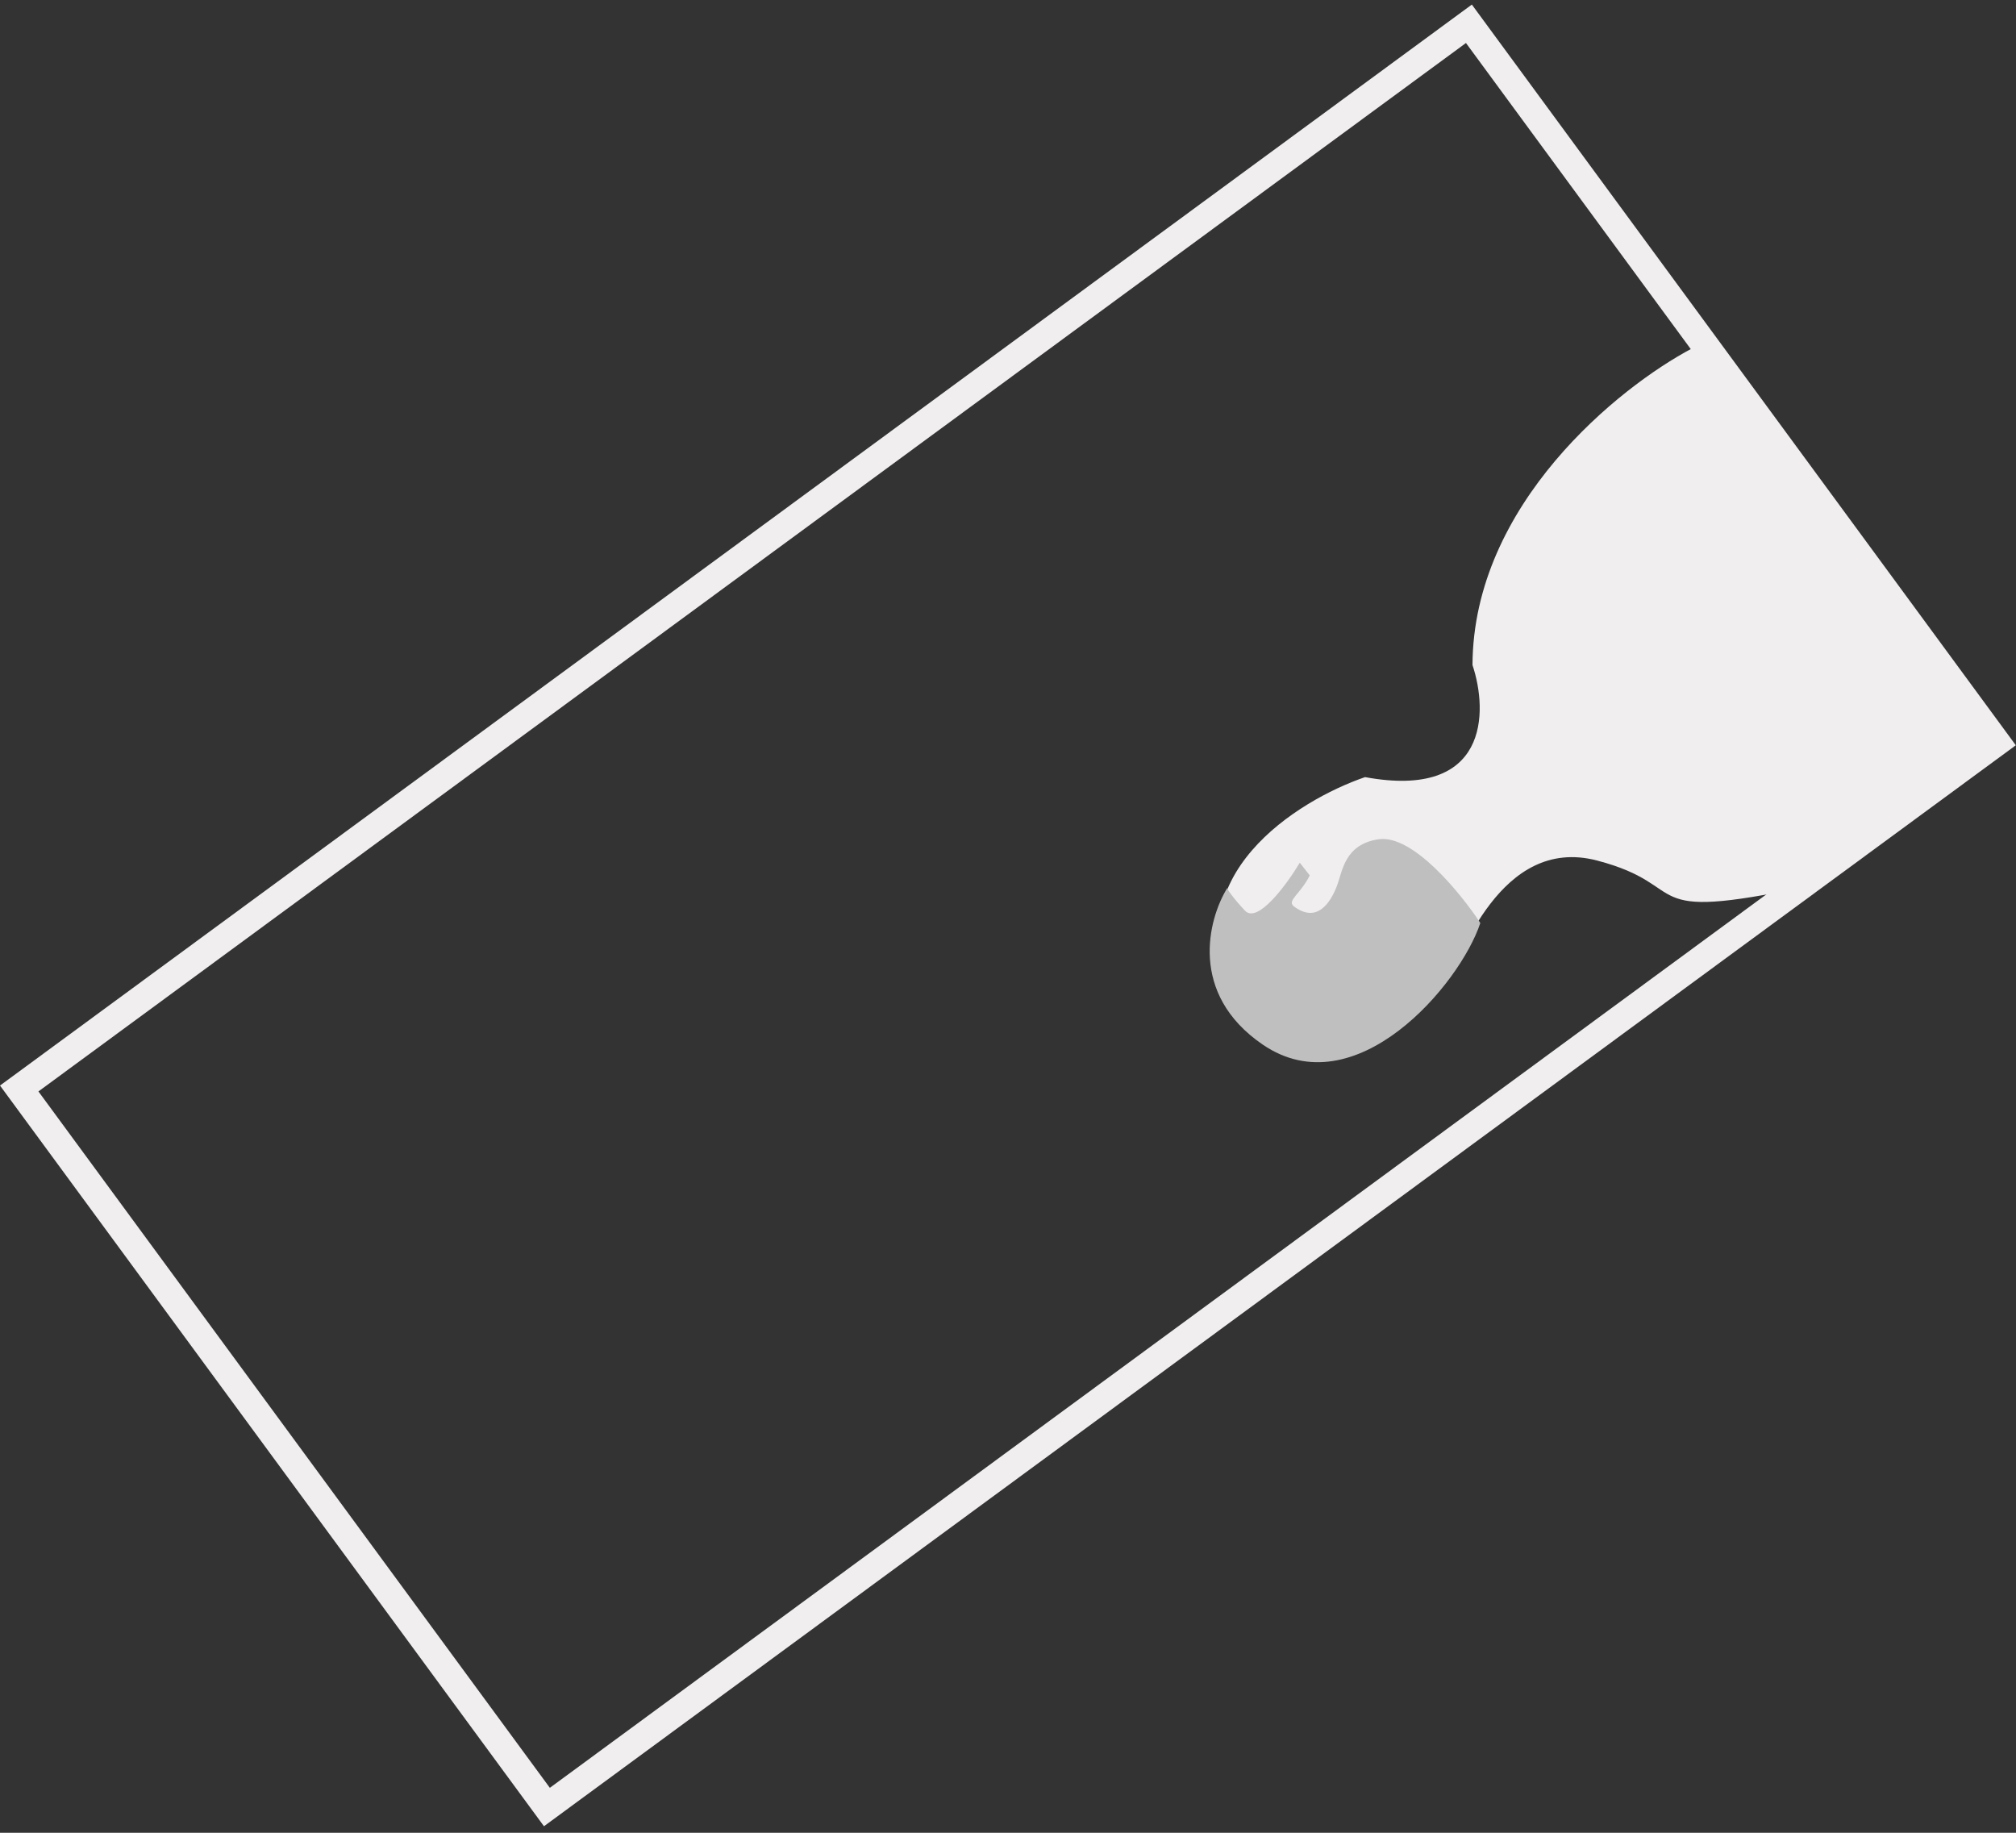
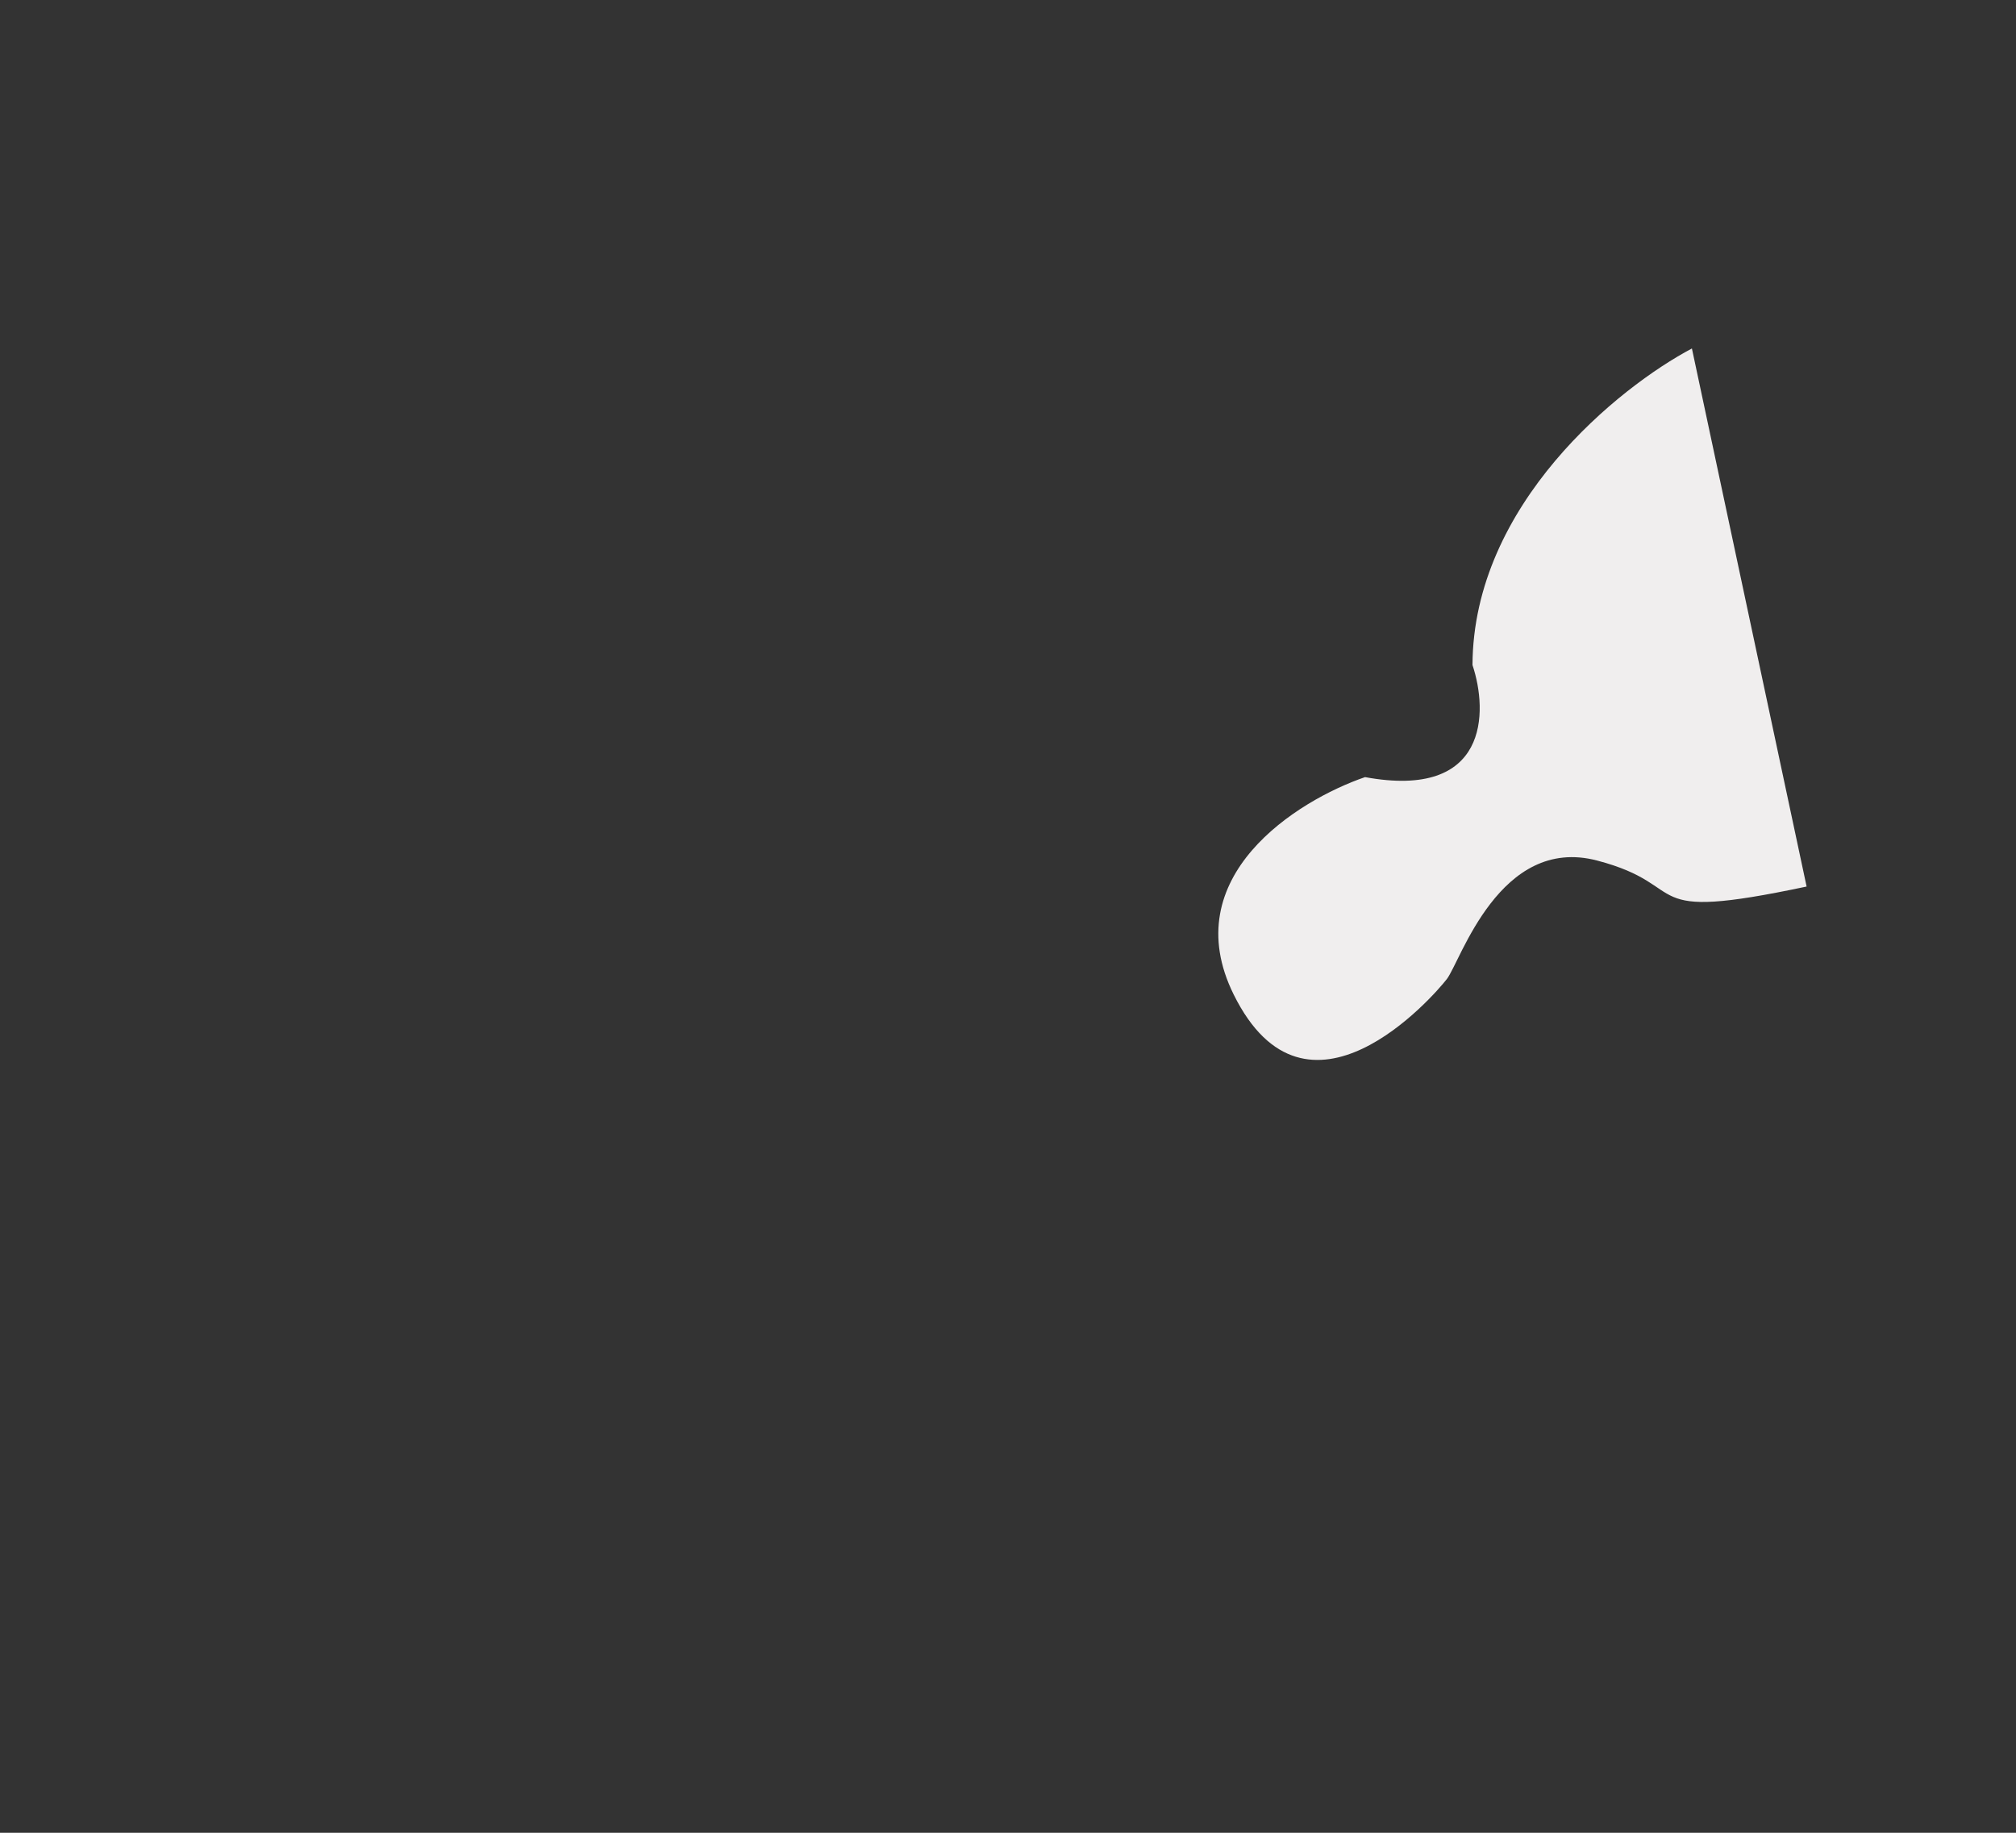
<svg xmlns="http://www.w3.org/2000/svg" width="220" height="200" viewBox="0 0 220 200" fill="none">
  <rect x="0" y="0" width="220" height="200" fill="#333333" stroke="none" />
-   <rect x="2.097" y="118.78" width="196.281" height="97.284" transform="rotate(-36.294 2.097 118.78)" stroke="#F0EEEE" stroke-width="3" />
-   <path d="M184.633 38.028L217.984 80.309L197.15 96.743C178.199 100.757 184.931 96.69 174.285 93.905C163.639 91.119 159.369 104.925 157.893 106.834C156.417 108.744 142.596 124.616 134.631 108.533C128.259 95.667 141.531 87.352 148.964 84.802C162.452 87.284 162.4 77.683 160.688 72.572C160.76 55.02 176.682 42.23 184.633 38.028Z" fill="#F0EEEE" />
-   <path d="M150.446 91.585C154.162 91.039 159.391 97.449 161.542 100.722C159.325 107.44 147.919 120.909 137.794 113.988C129.694 108.45 131.836 100.301 133.919 96.918C133.987 97.113 134.468 97.877 135.852 99.369C137.237 100.861 140.422 96.51 141.842 94.148L142.929 95.526C141.935 97.552 140.416 98.254 141.18 98.894C143.752 100.84 145.225 98.436 145.899 96.662C146.509 95.055 146.73 92.13 150.446 91.585Z" fill="#BFBFBF" />
+   <path d="M184.633 38.028L197.15 96.743C178.199 100.757 184.931 96.69 174.285 93.905C163.639 91.119 159.369 104.925 157.893 106.834C156.417 108.744 142.596 124.616 134.631 108.533C128.259 95.667 141.531 87.352 148.964 84.802C162.452 87.284 162.4 77.683 160.688 72.572C160.76 55.02 176.682 42.23 184.633 38.028Z" fill="#F0EEEE" />
</svg>